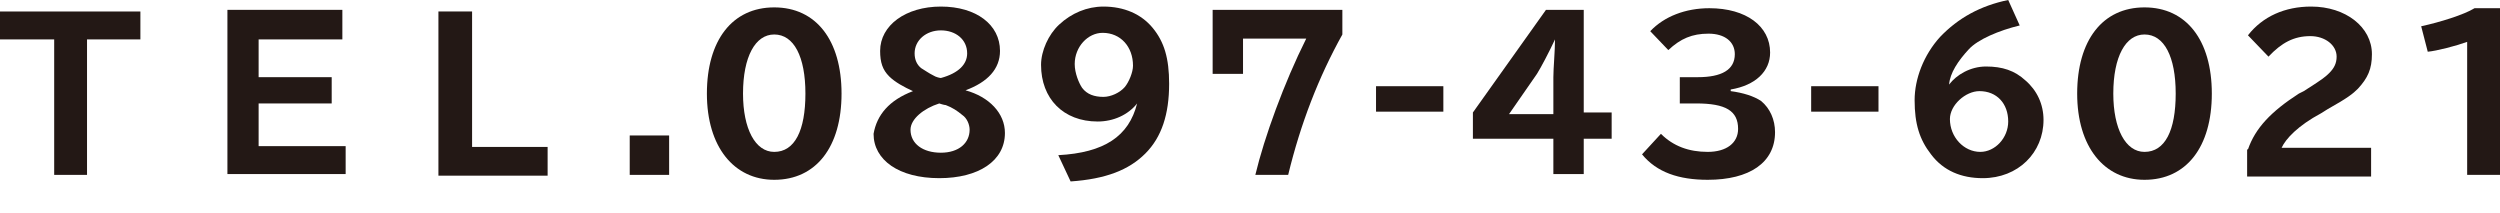
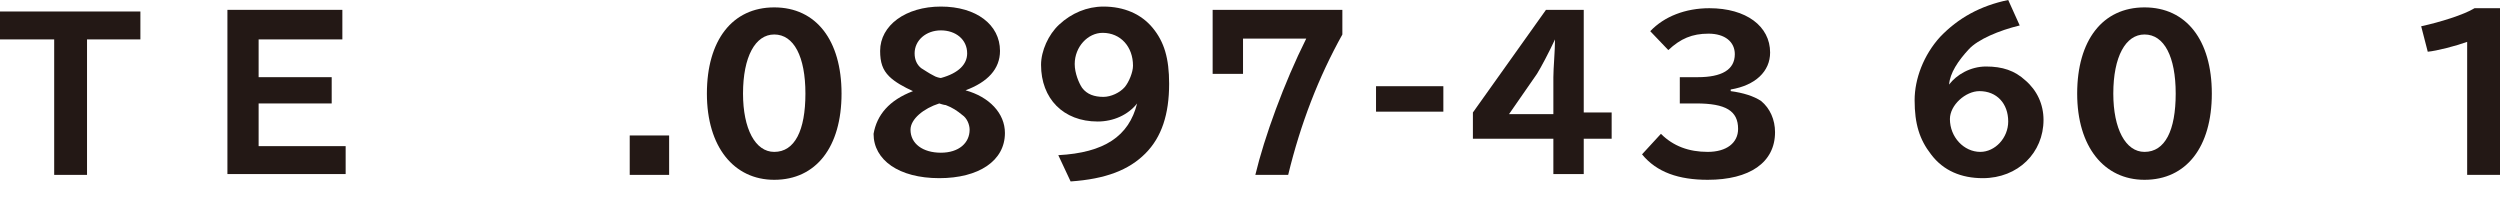
<svg xmlns="http://www.w3.org/2000/svg" version="1.1" id="レイヤー_1" x="0px" y="0px" width="304.5px" height="26px" viewBox="0 0 304.5 26" style="enable-background:new 0 0 304.5 26;" xml:space="preserve">
  <style type="text/css">
	.st0{fill:#231815;}
</style>
  <g>
    <g>
      <path class="st0" d="M17.1,1.4v3.4h-6.5v16.5h-4V4.8H0V1.4H17.1z" />
      <path class="st0" d="M41.7,1.4v3.4H31.5v4.6h8.9v3.2h-8.9v5.2h10.6v3.4H27.7v-20h14V1.4z" />
-       <path class="st0" d="M57.5,1.4v16.5h9.2v3.5H53.4v-20C53.4,1.4,57.5,1.4,57.5,1.4z" />
      <path class="st0" d="M81.5,16.5v4.8h-4.8v-4.8H81.5z" />
      <path class="st0" d="M102.5,11.4c0,6.5-3.1,10.5-8.2,10.5c-4.9,0-8.2-4-8.2-10.5s3.1-10.5,8.2-10.5S102.5,4.9,102.5,11.4z     M90.5,11.4c0,4.3,1.5,7.1,3.8,7.1c2.5,0,3.8-2.6,3.8-7.1s-1.4-7.2-3.8-7.2C92,4.2,90.5,6.9,90.5,11.4z" />
      <path class="st0" d="M111.2,11.1c-1.1-0.5-2.2-1.1-2.9-1.8c-0.8-0.8-1.1-1.7-1.1-3.1c0-3.1,3.1-5.4,7.4-5.4c4.3,0,7.2,2.2,7.2,5.4    c0,2.2-1.5,3.8-4.2,4.8l0,0c2.9,0.8,4.8,2.8,4.8,5.2c0,3.4-3.2,5.5-8,5.5c-4.9,0-8-2.2-8-5.4C106.8,14,108.3,12.2,111.2,11.1    L111.2,11.1z M110.9,15.8c0,1.7,1.5,2.8,3.7,2.8s3.5-1.2,3.5-2.8c0-0.6-0.3-1.4-0.9-1.8c-0.6-0.5-1.2-0.9-2-1.2    c-0.2,0-0.8-0.2-0.8-0.2C112.5,13.2,110.9,14.5,110.9,15.8z M117.8,6.5c0-1.7-1.4-2.8-3.2-2.8s-3.2,1.2-3.2,2.8    c0,0.8,0.3,1.4,0.8,1.8c0.5,0.3,0.9,0.6,1.5,0.9c0.3,0.2,0.8,0.3,0.9,0.3C116.8,8.9,117.8,7.8,117.8,6.5z" />
      <path class="st0" d="M138.5,12.6c-1.1,1.4-2.9,2.2-4.8,2.2c-4.2,0-6.9-2.8-6.9-6.9c0-1.7,0.9-3.7,2.2-4.9c1.5-1.4,3.4-2.2,5.4-2.2    c2.5,0,4.6,0.9,6,2.6c1.4,1.7,2,3.7,2,6.8c0,3.7-0.9,6.5-2.9,8.5s-4.8,3.1-9.1,3.4l-1.5-3.2C134.5,18.6,137.5,16.6,138.5,12.6    L138.5,12.6z M130.9,7.8c0,1.1,0.5,2.3,0.9,2.9c0.6,0.8,1.5,1.1,2.6,1.1c0.9,0,2-0.5,2.6-1.2C137.5,10,138,8.8,138,8    c0-2.3-1.5-4-3.7-4C132.5,4,130.9,5.7,130.9,7.8z" />
      <path class="st0" d="M163.5,1.4v2.8c-2.9,5.2-5.1,10.9-6.6,17.1h-4c1.1-4.6,3.5-11.2,6.2-16.6h-7.7v4.3h-3.7V1.2h15.8V1.4z" />
      <path class="st0" d="M175.8,10.5v3.1h-8.2v-3.1H175.8z" />
      <path class="st0" d="M192.9,1.2v12.5h3.4v3.2h-3.4v4.3h-3.7v-4.3h-9.8v-3.2l8.9-12.5C188.3,1.2,192.9,1.2,192.9,1.2z M189.2,9.4    c0-1.1,0.2-3.2,0.2-4.6l0,0c-0.8,1.7-1.7,3.4-2.2,4.2l-3.4,4.9h5.4V9.4z" />
      <path class="st0" d="M206.8,9.4c2.9,0,4.5-0.9,4.5-2.8c0-1.5-1.2-2.5-3.2-2.5c-2,0-3.4,0.6-4.9,2l-2.2-2.3    c1.7-1.8,4.3-2.8,7.2-2.8c4.5,0,7.4,2.2,7.4,5.4c0,2.3-1.8,4-4.8,4.5v0.2c1.5,0.2,2.8,0.6,3.7,1.2c1.1,0.9,1.7,2.3,1.7,3.8    c0,3.7-3.1,5.8-8.2,5.8c-3.5,0-6.2-0.9-8-3.1l2.3-2.5c1.5,1.5,3.4,2.2,5.7,2.2c2.3,0,3.7-1.1,3.7-2.8c0-2.2-1.5-3.1-5.1-3.1h-2    V9.4H206.8z" />
-       <path class="st0" d="M228.8,10.5v3.1h-8.2v-3.1H228.8z" />
      <path class="st0" d="M237.4,10.3c0.9-1.2,2.6-2.2,4.5-2.2c2,0,3.5,0.5,4.8,1.7c1.4,1.2,2.2,2.9,2.2,4.8c0,4-3.1,7.1-7.4,7.1    c-2.6,0-4.8-0.9-6.3-2.9c-1.4-1.8-2-3.7-2-6.6c0-2.6,1.1-5.5,3.1-7.7c2.2-2.3,4.9-3.8,8.3-4.5l1.4,3.1c-2.5,0.6-5.1,1.7-6.2,2.9    C238.5,7.4,237.5,8.9,237.4,10.3L237.4,10.3z M237.5,14.5c0,2.2,1.7,4,3.7,4c1.8,0,3.4-1.7,3.4-3.7c0-2.2-1.4-3.7-3.5-3.7    C239.4,11.1,237.5,12.8,237.5,14.5z" />
      <path class="st0" d="M269.4,11.4c0,6.5-3.1,10.5-8.2,10.5c-4.9,0-8.2-4-8.2-10.5s3.1-10.5,8.2-10.5S269.4,4.9,269.4,11.4z     M257.4,11.4c0,4.3,1.5,7.1,3.8,7.1c2.5,0,3.8-2.6,3.8-7.1s-1.4-7.2-3.8-7.2C258.9,4.2,257.4,6.9,257.4,11.4z" />
-       <path class="st0" d="M273.8,18.2c0.9-2.6,2.8-4.6,6.2-6.8l0.6-0.3c2.2-1.4,2.6-1.7,3.1-2.2c0.6-0.6,0.9-1.2,0.9-2    c0-1.4-1.4-2.5-3.2-2.5c-2,0-3.5,0.8-5.1,2.5l-2.5-2.6c1.8-2.3,4.5-3.5,7.7-3.5c4.2,0,7.4,2.5,7.4,5.8c0,1.8-0.5,2.9-1.7,4.2    c-0.6,0.6-1.2,1.1-3.7,2.5l-0.8,0.5c-2.8,1.5-4.3,3.1-4.8,4.2h10.9v3.5h-15.1V18.2z" />
      <path class="st0" d="M300.5,5.1c-1.4,0.5-3.7,1.1-4.8,1.2l-0.8-3.1c2.3-0.5,5.2-1.4,6.5-2.2h3.1v20.3h-4L300.5,5.1L300.5,5.1z" />
    </g>
  </g>
</svg>